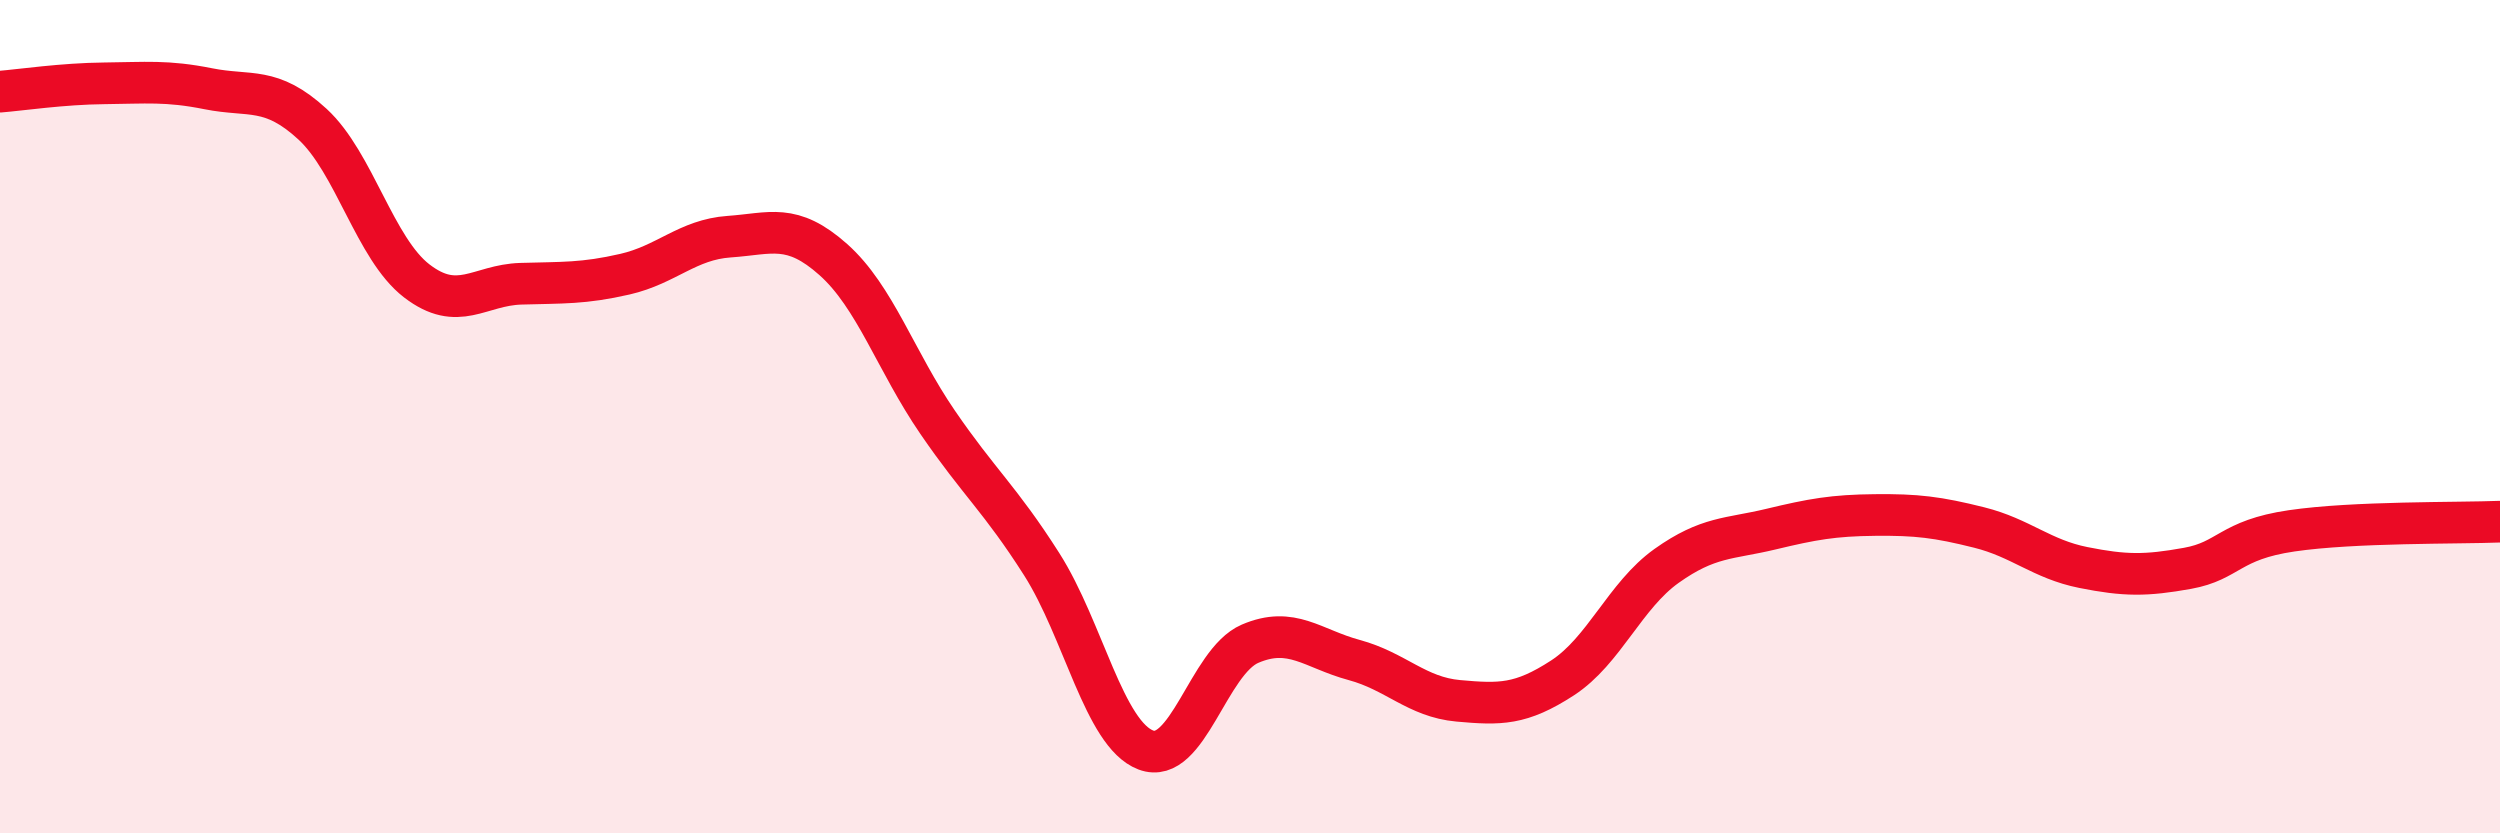
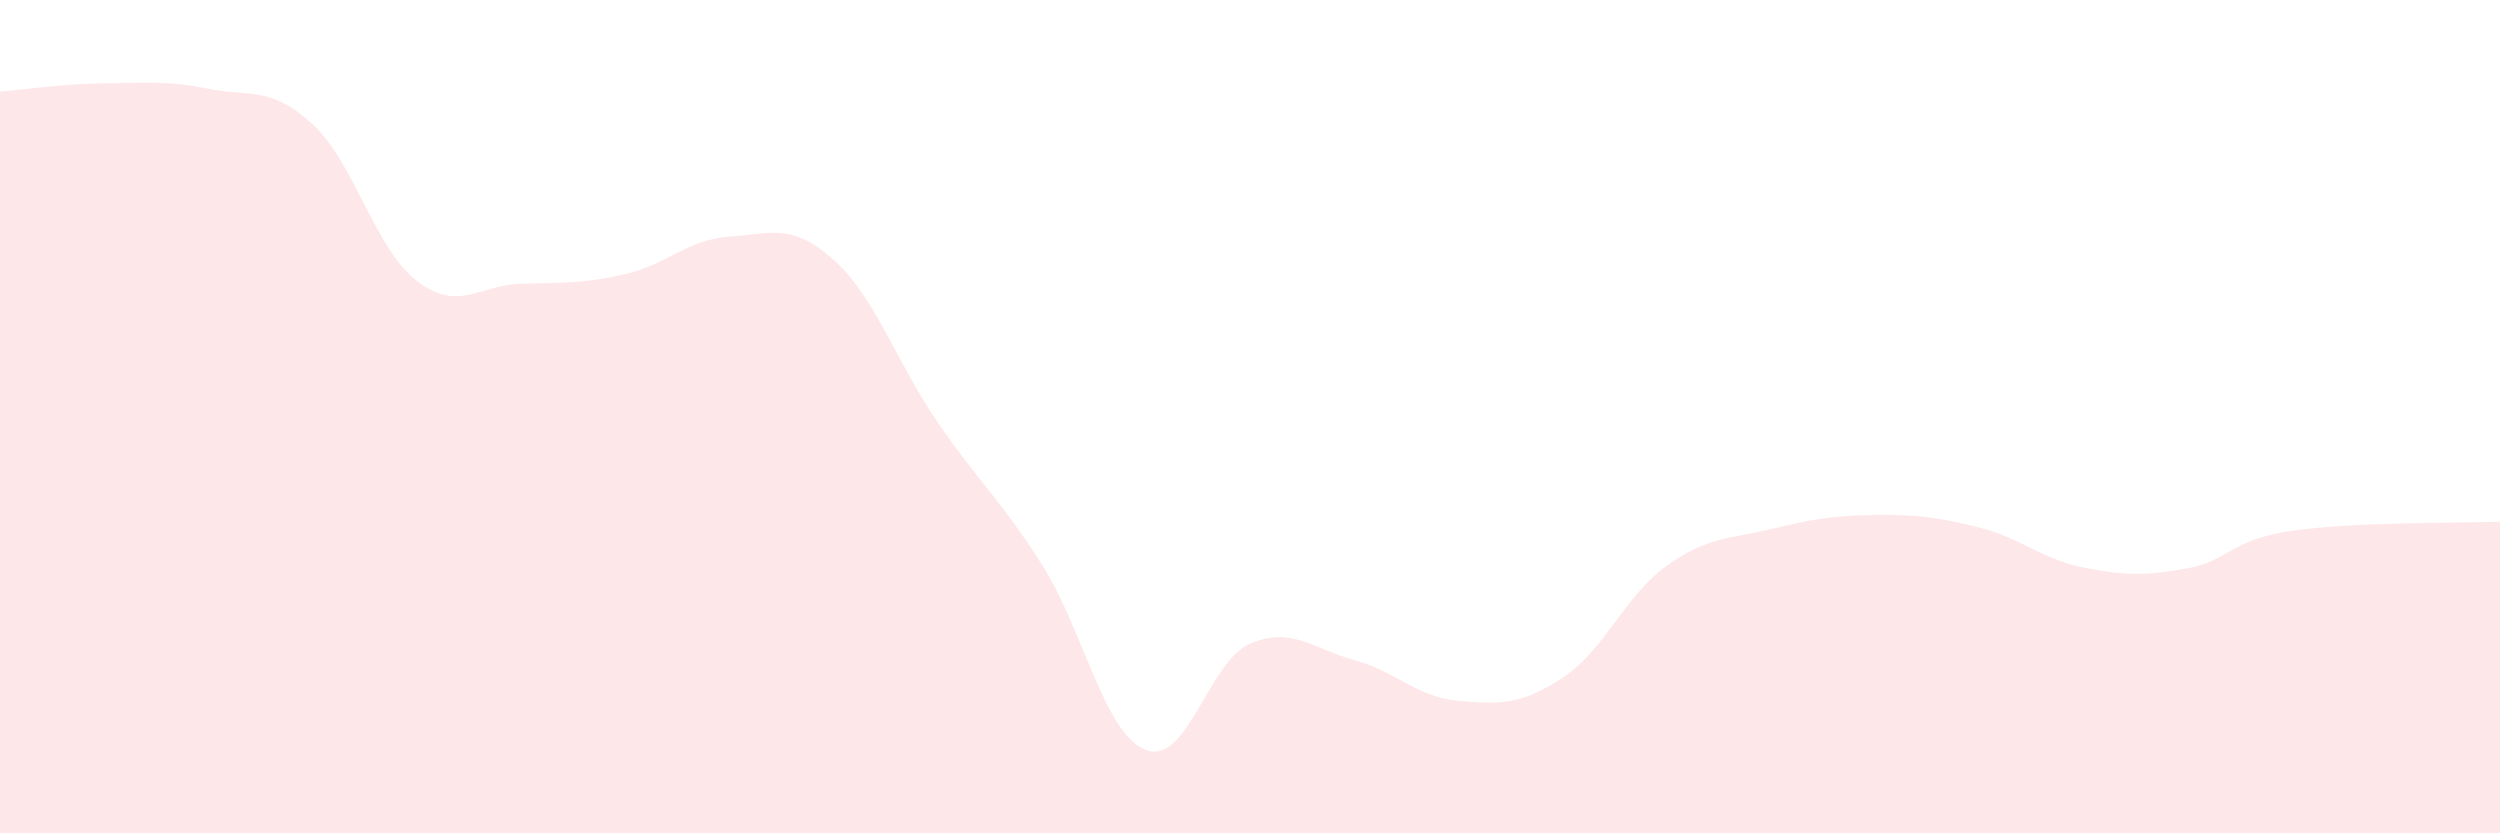
<svg xmlns="http://www.w3.org/2000/svg" width="60" height="20" viewBox="0 0 60 20">
  <path d="M 0,2.2 C 0.5,2.16 1.5,2.01 2.5,2 C 3.5,1.99 4,1.93 5,2.13 C 6,2.33 6.5,2.06 7.5,2.98 C 8.5,3.9 9,5.97 10,6.74 C 11,7.51 11.5,6.84 12.5,6.81 C 13.5,6.78 14,6.81 15,6.58 C 16,6.35 16.5,5.75 17.5,5.68 C 18.5,5.61 19,5.34 20,6.23 C 21,7.12 21.5,8.67 22.5,10.13 C 23.5,11.59 24,11.97 25,13.54 C 26,15.11 26.5,17.62 27.5,18 C 28.5,18.38 29,15.88 30,15.45 C 31,15.02 31.5,15.57 32.5,15.84 C 33.5,16.11 34,16.73 35,16.82 C 36,16.91 36.5,16.92 37.5,16.27 C 38.5,15.62 39,14.29 40,13.58 C 41,12.87 41.5,12.94 42.5,12.7 C 43.5,12.46 44,12.37 45,12.36 C 46,12.35 46.5,12.41 47.5,12.66 C 48.5,12.91 49,13.42 50,13.62 C 51,13.82 51.5,13.82 52.5,13.64 C 53.5,13.46 53.5,12.96 55,12.74 C 56.5,12.52 59,12.56 60,12.52L60 20L0 20Z" fill="#EB0A25" opacity="0.1" stroke-linecap="round" stroke-linejoin="round" />
-   <path d="M 0,2.2 C 0.5,2.16 1.5,2.01 2.5,2 C 3.5,1.99 4,1.93 5,2.13 C 6,2.33 6.5,2.06 7.5,2.98 C 8.5,3.9 9,5.97 10,6.74 C 11,7.51 11.5,6.84 12.5,6.81 C 13.5,6.78 14,6.81 15,6.58 C 16,6.35 16.5,5.75 17.5,5.68 C 18.5,5.61 19,5.34 20,6.23 C 21,7.12 21.5,8.67 22.5,10.13 C 23.5,11.59 24,11.97 25,13.54 C 26,15.11 26.5,17.62 27.5,18 C 28.5,18.38 29,15.88 30,15.45 C 31,15.02 31.5,15.57 32.5,15.84 C 33.5,16.11 34,16.73 35,16.82 C 36,16.91 36.5,16.92 37.5,16.27 C 38.5,15.62 39,14.29 40,13.58 C 41,12.87 41.5,12.94 42.5,12.7 C 43.5,12.46 44,12.37 45,12.36 C 46,12.35 46.5,12.41 47.5,12.66 C 48.5,12.91 49,13.42 50,13.62 C 51,13.82 51.5,13.82 52.5,13.64 C 53.5,13.46 53.5,12.96 55,12.74 C 56.5,12.52 59,12.56 60,12.52" stroke="#EB0A25" stroke-width="1" fill="none" stroke-linecap="round" stroke-linejoin="round" />
</svg>